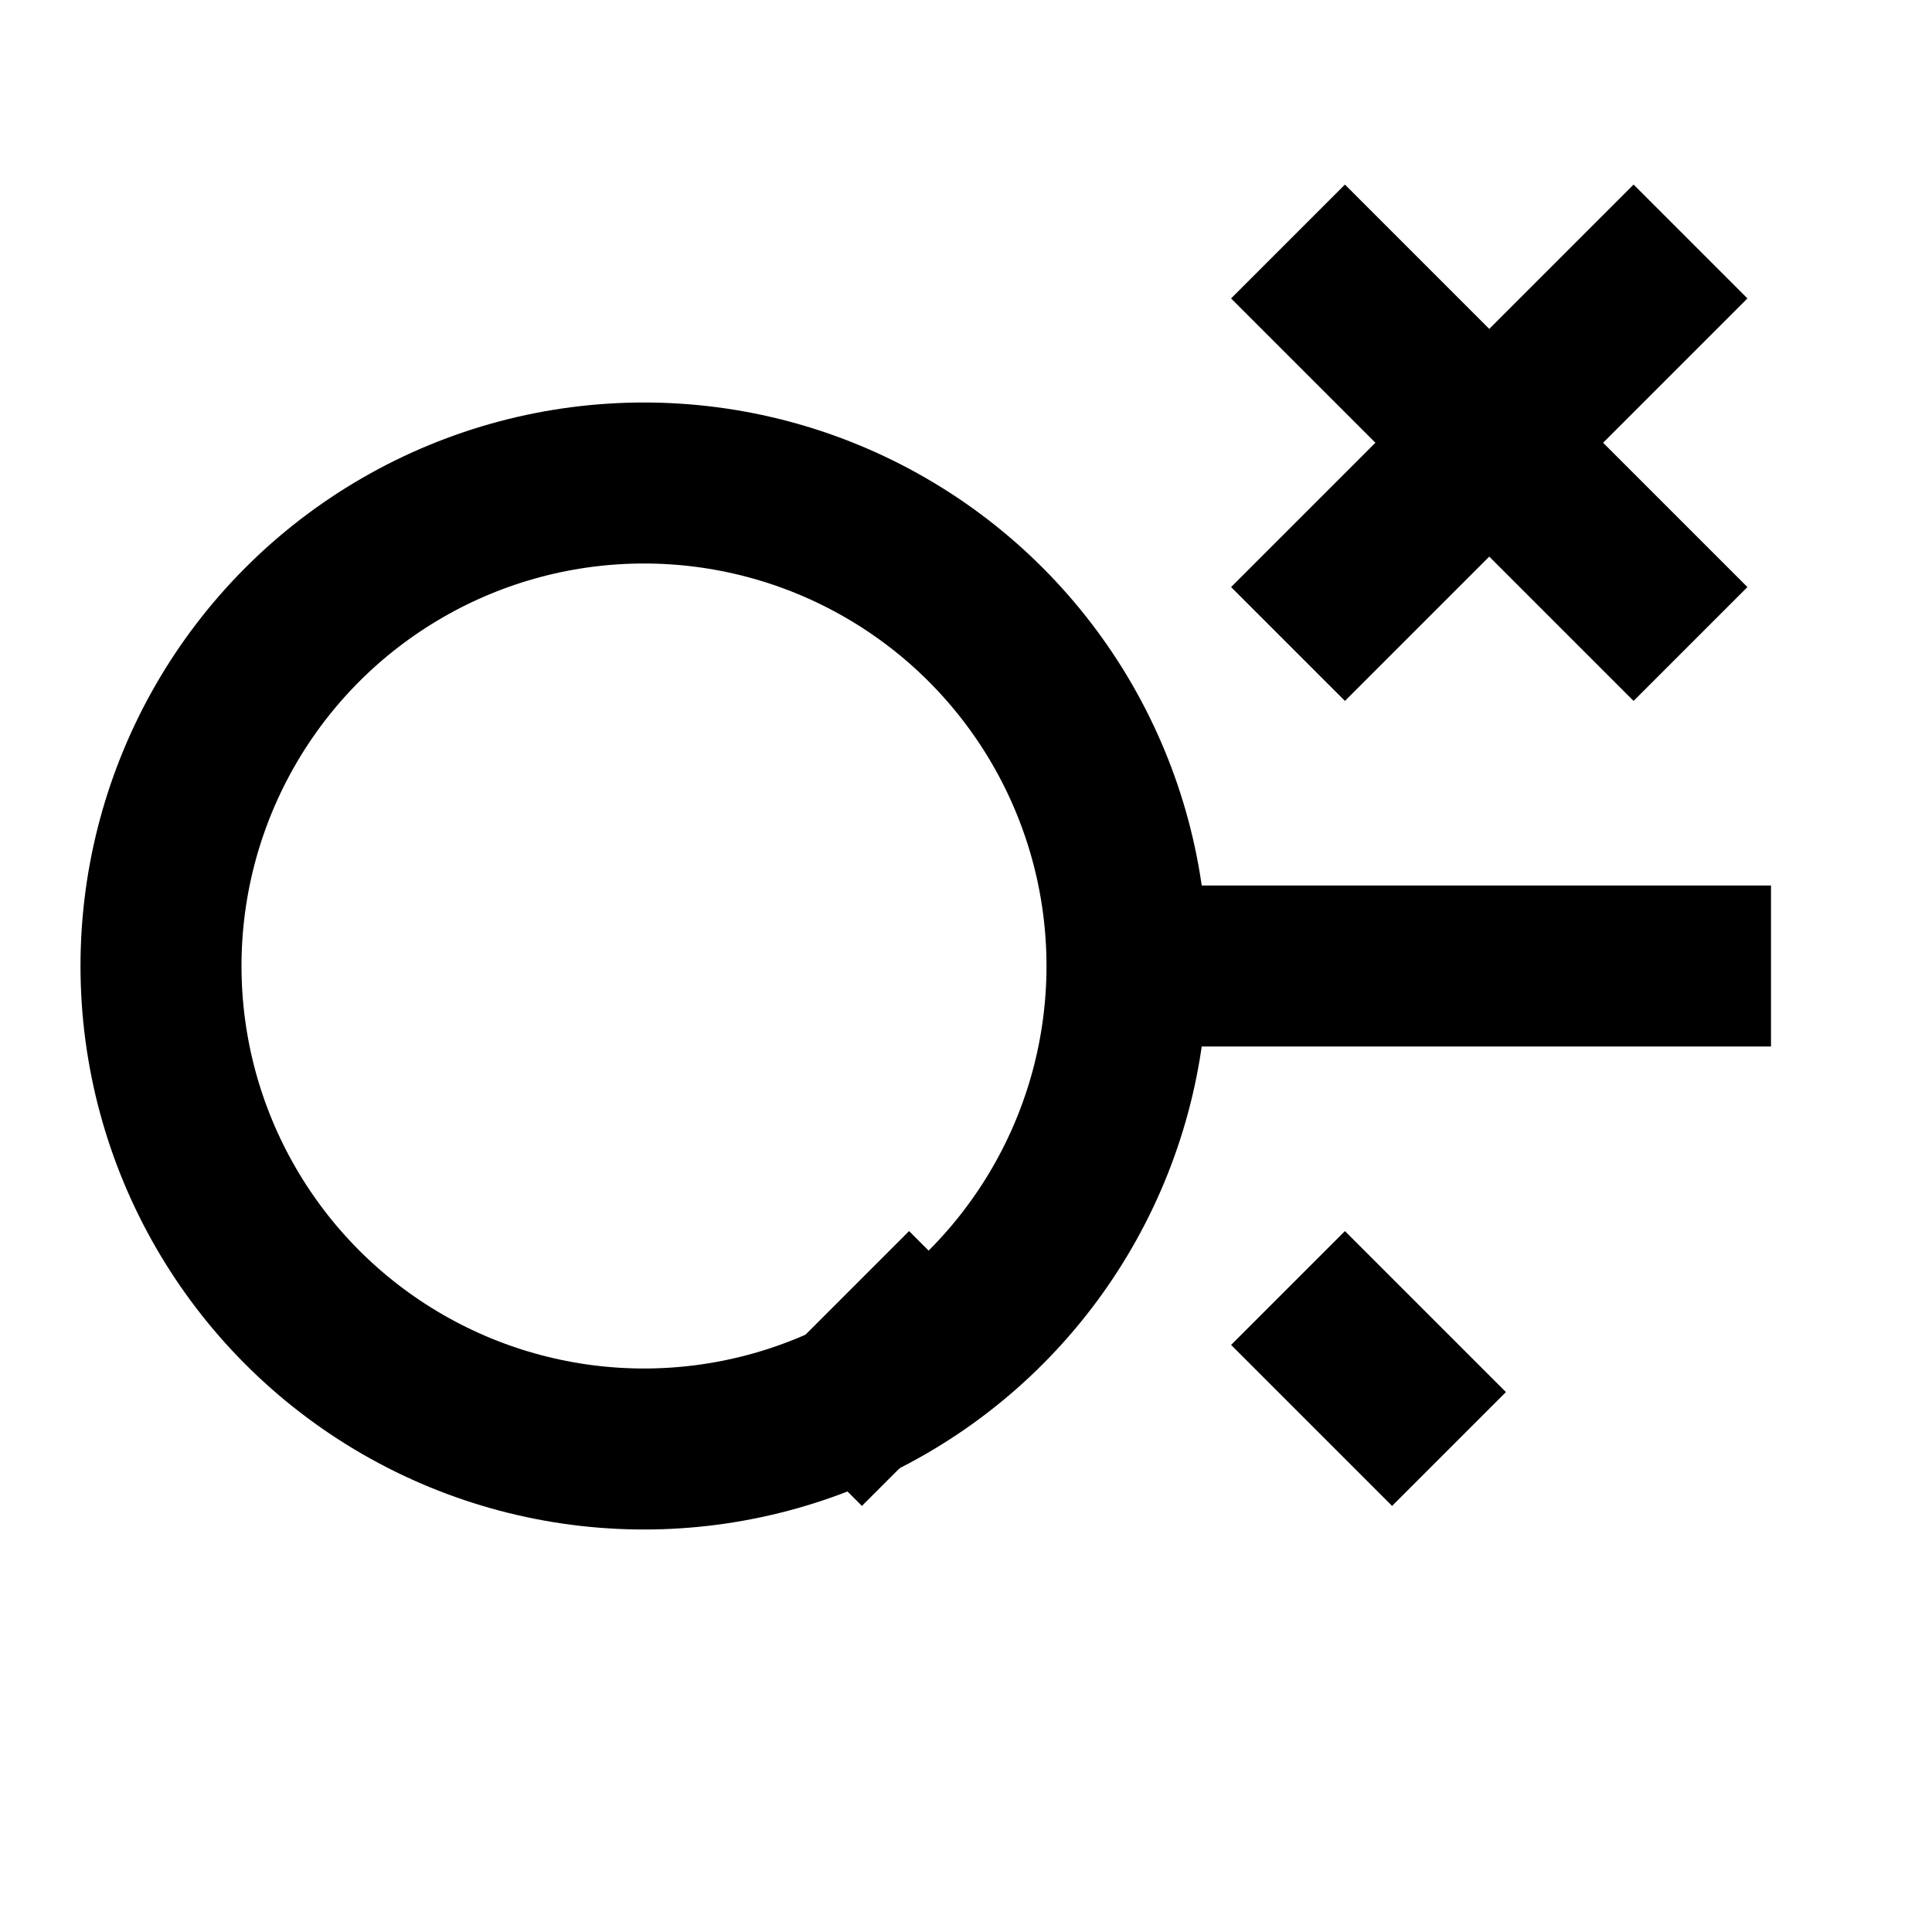
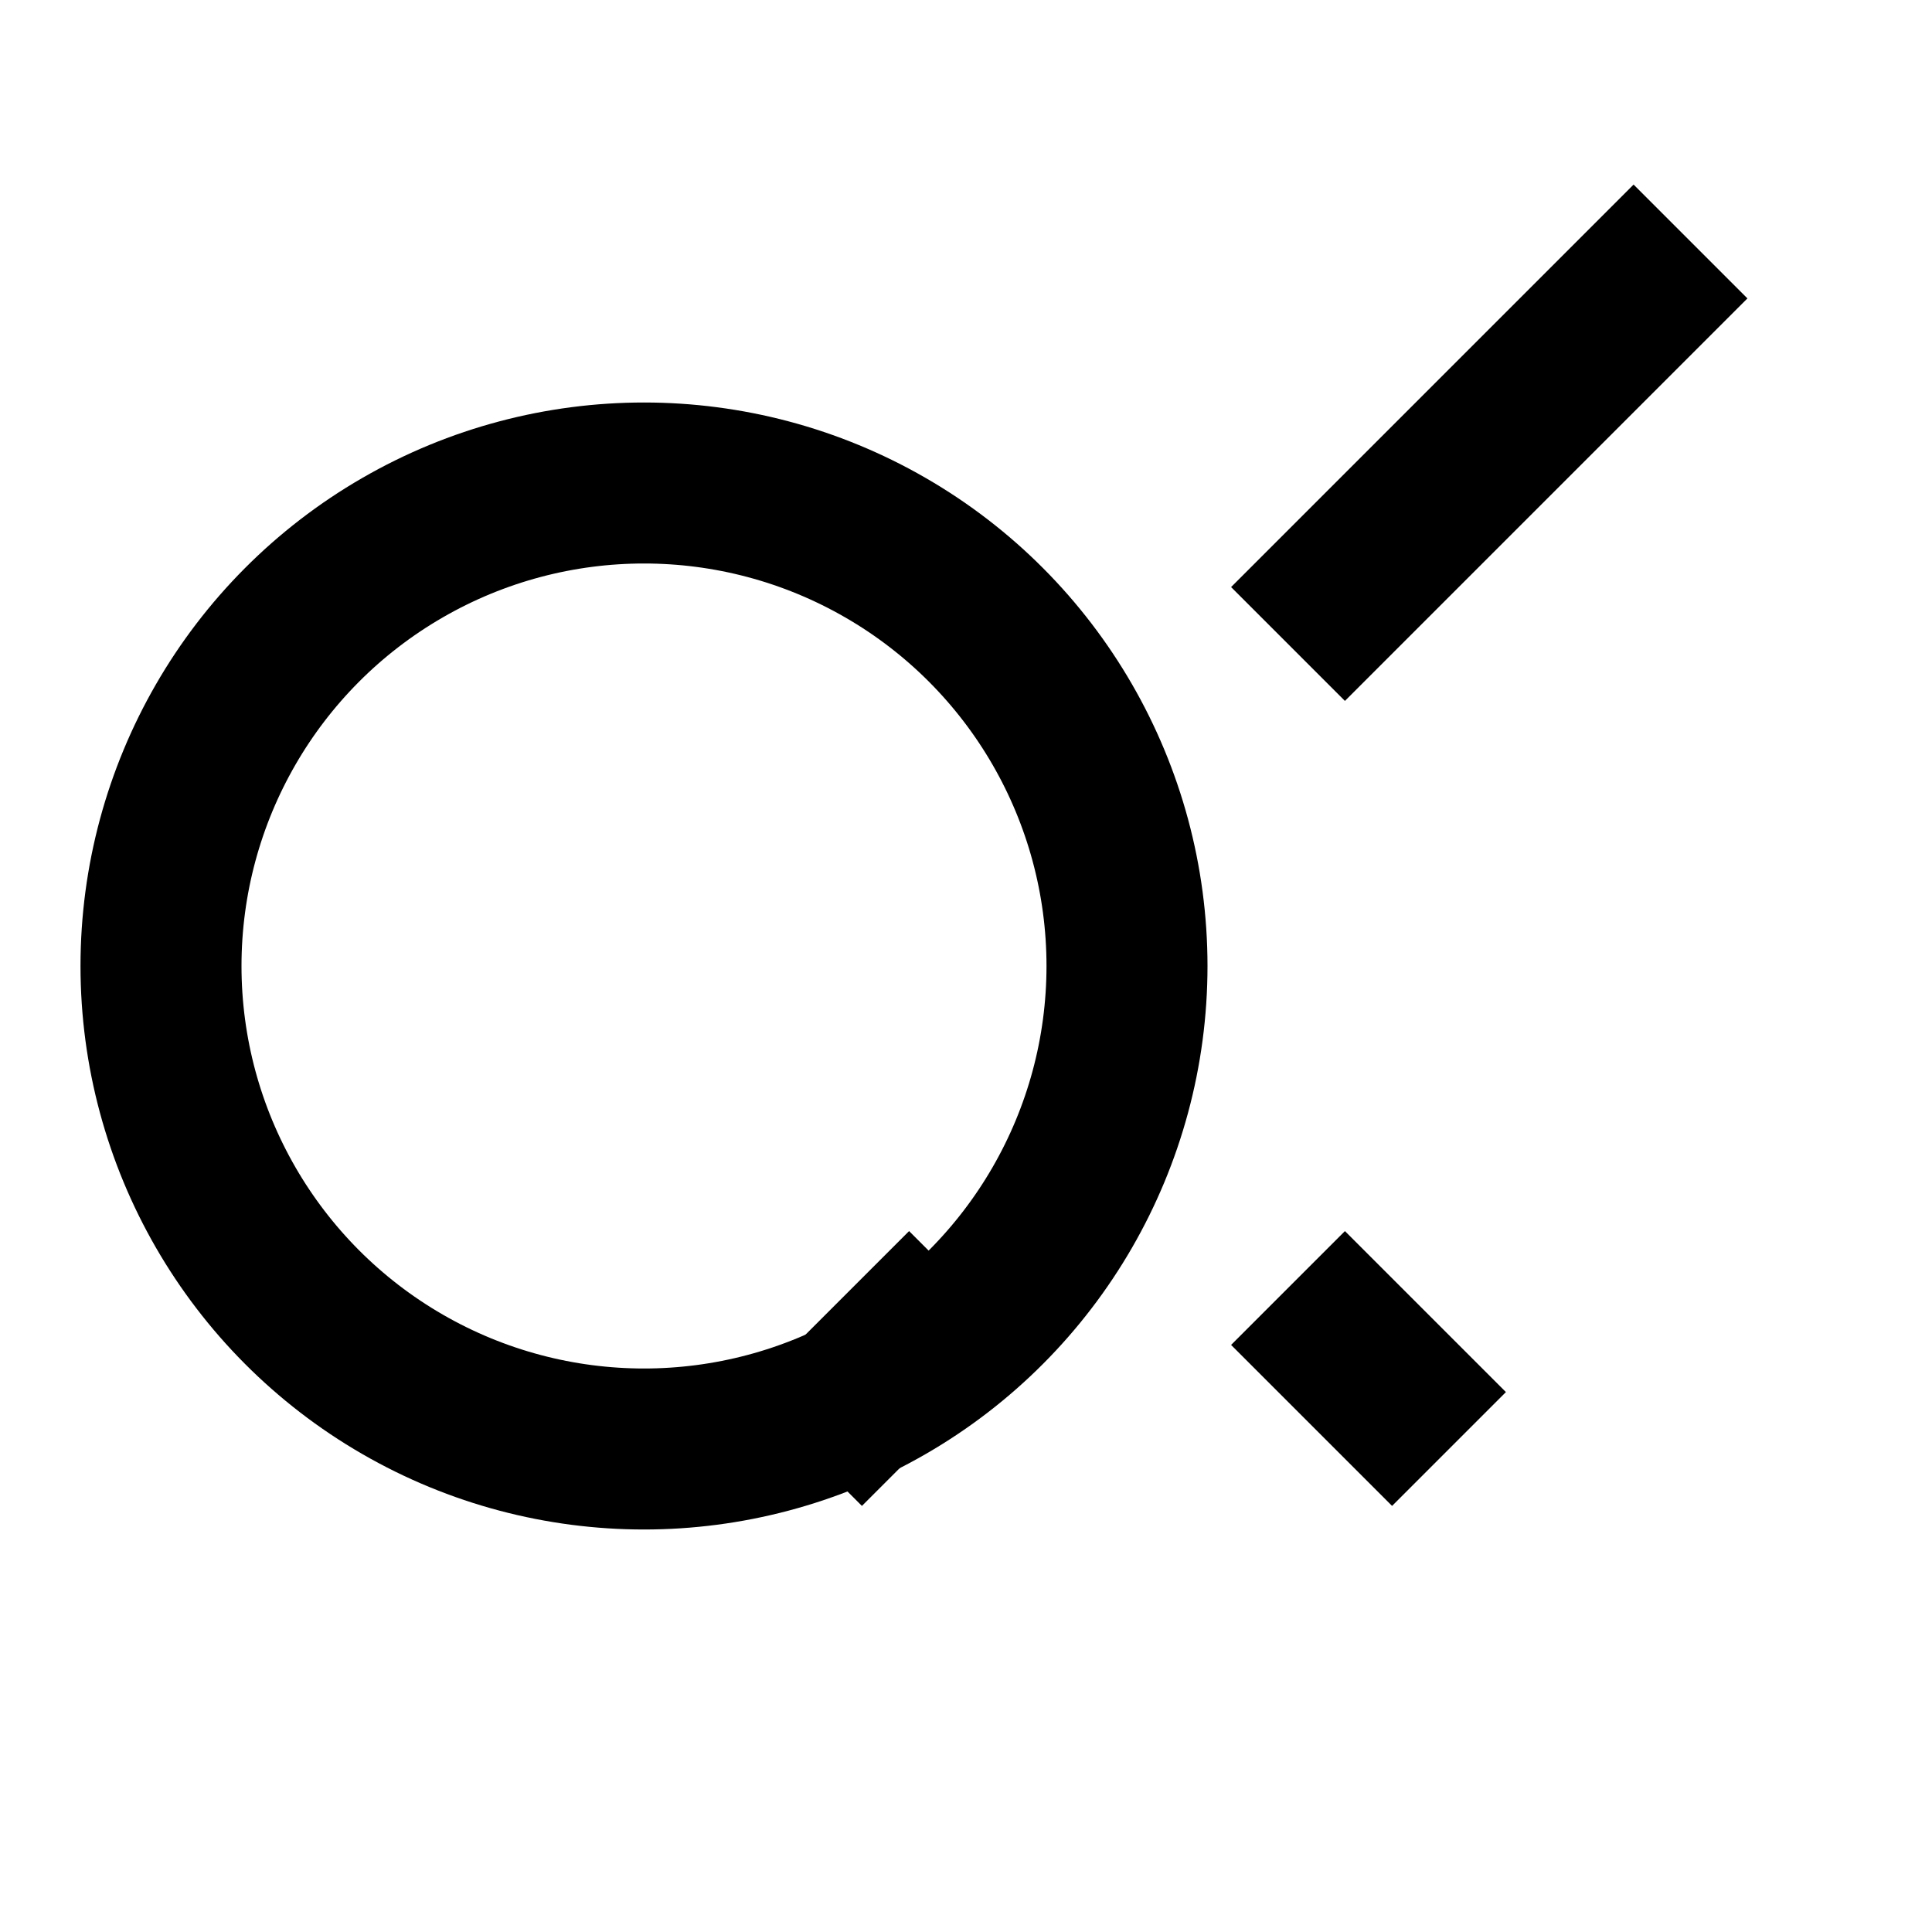
<svg xmlns="http://www.w3.org/2000/svg" viewBox="0 0 24 24" fill="none" stroke="currentColor" stroke-width="2">
  <circle cx="8" cy="12" r="6" />
-   <path d="M16 8l5-5m0 5l-5-5" />
+   <path d="M16 8l5-5m0 5" />
  <path d="M12 16l-2 2m6-2l2 2" />
-   <line x1="14" y1="12" x2="22" y2="12" />
</svg>